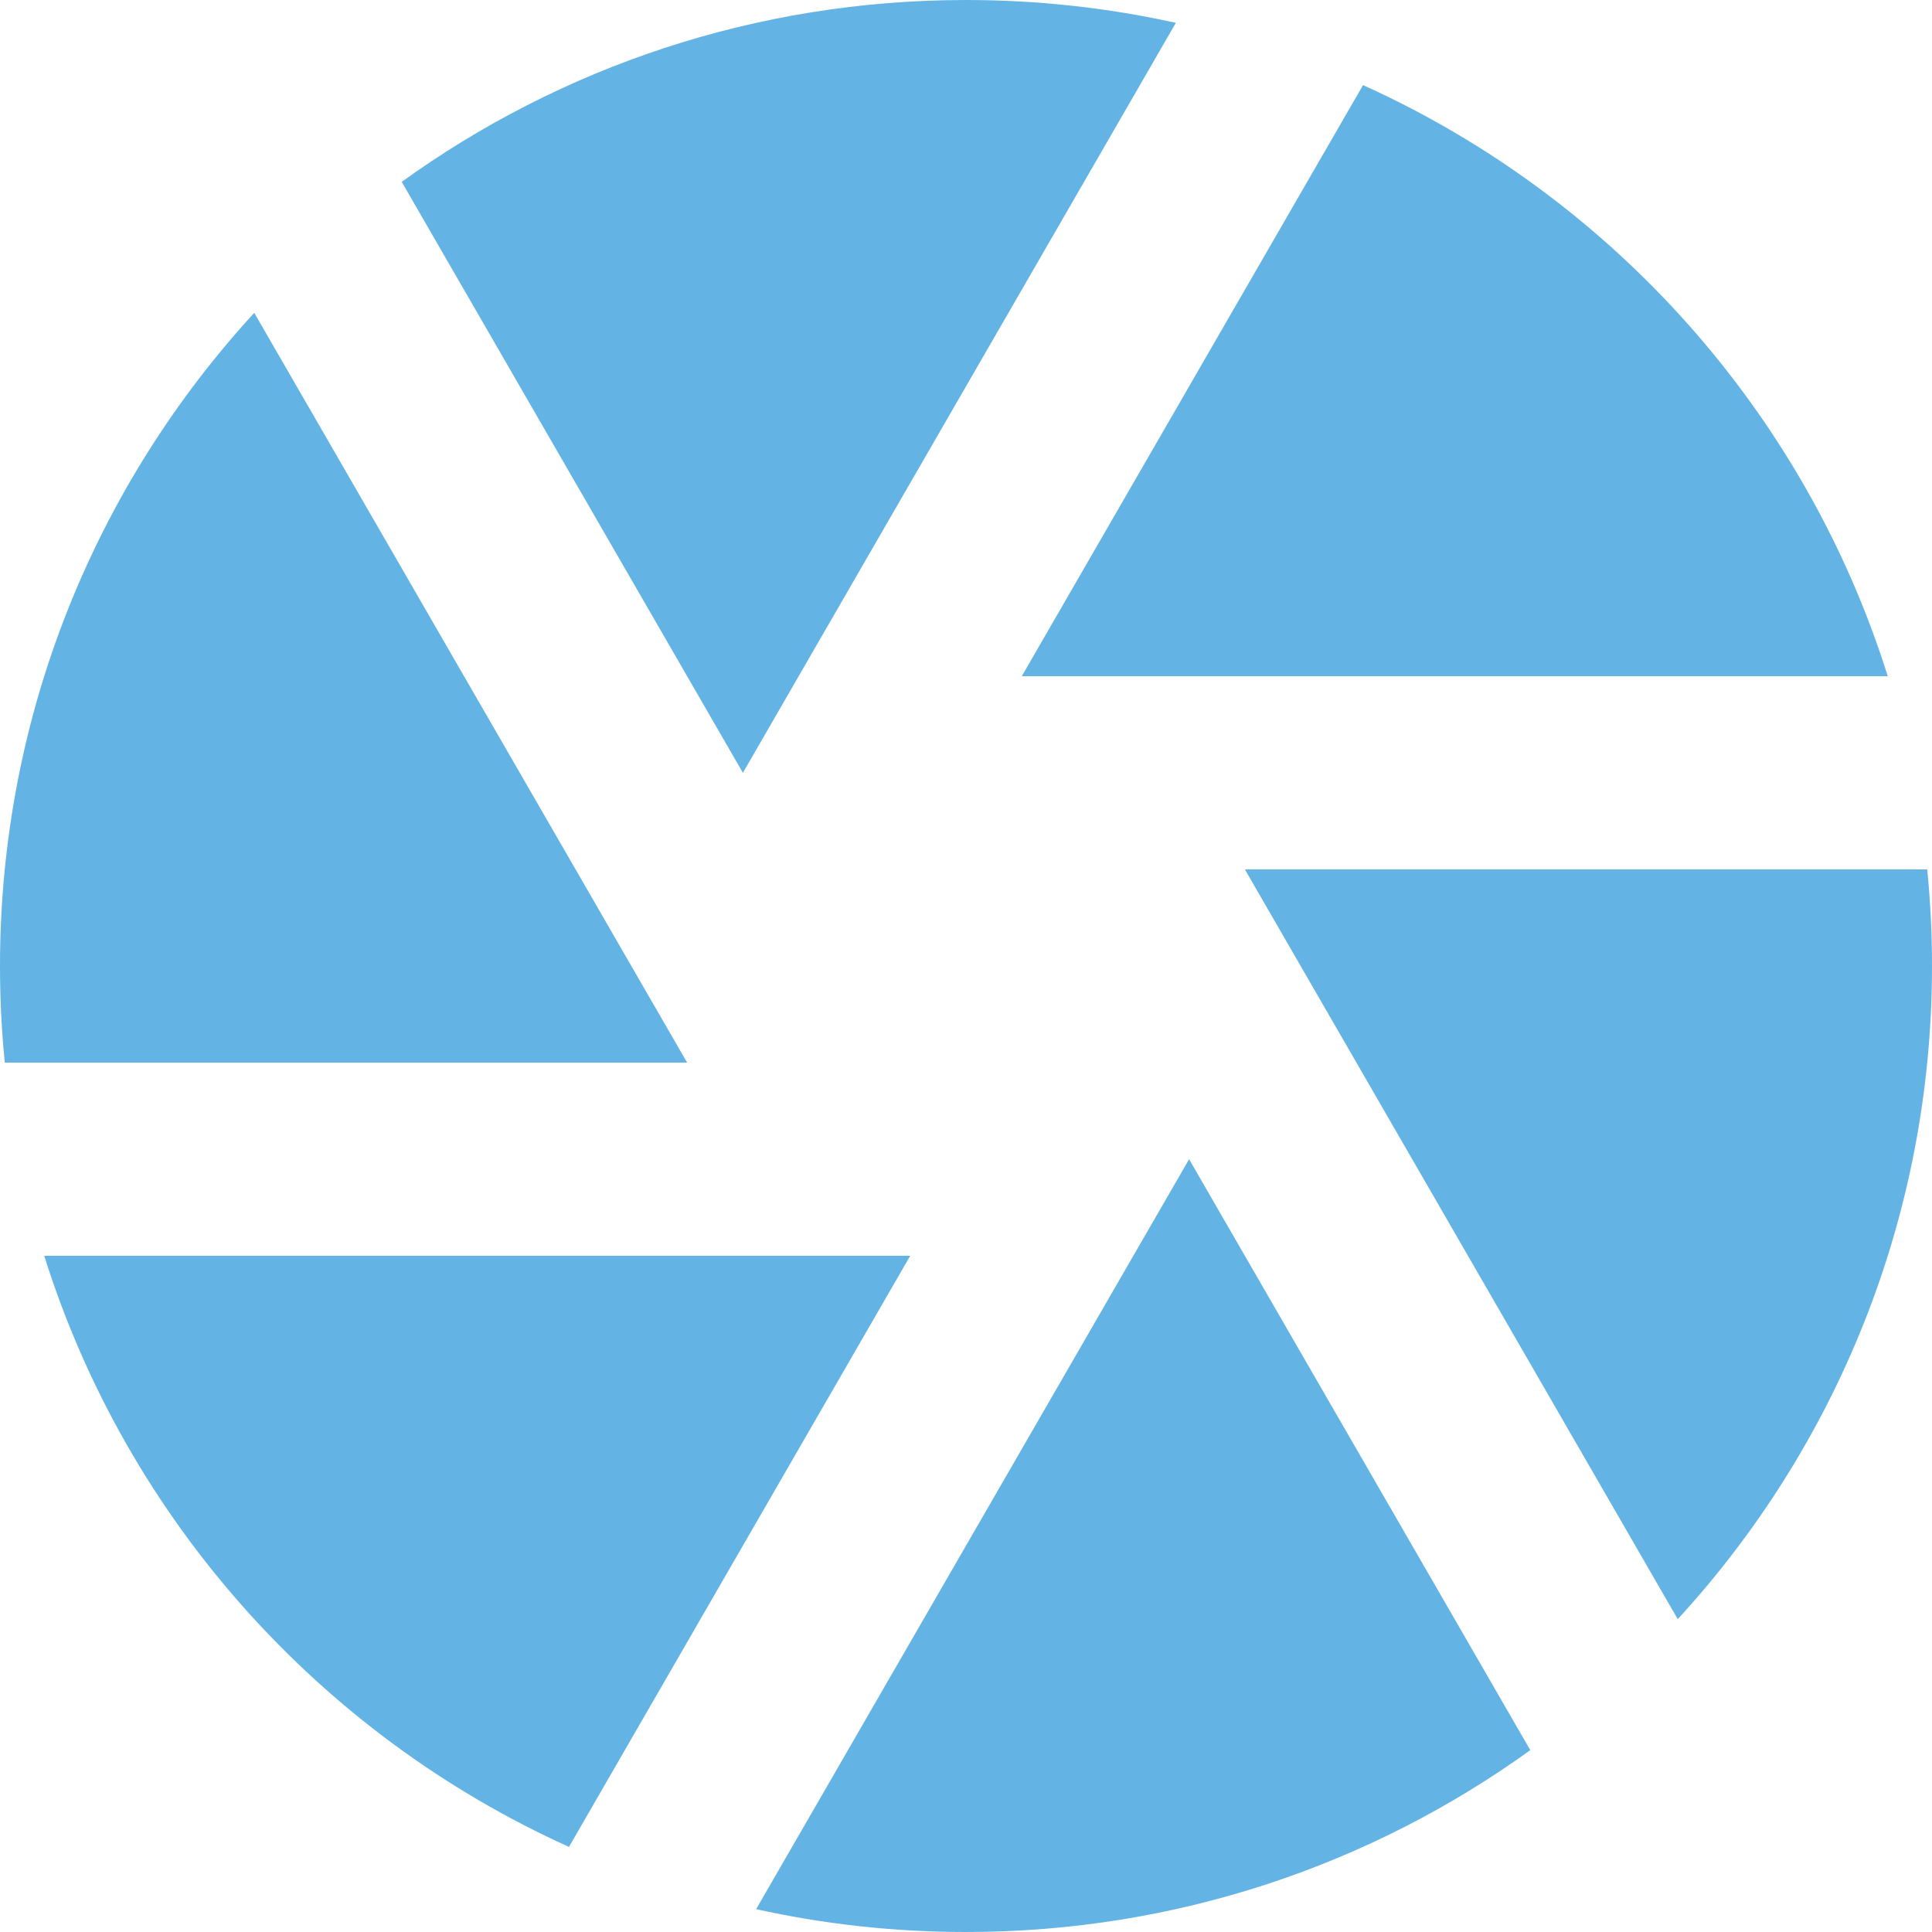
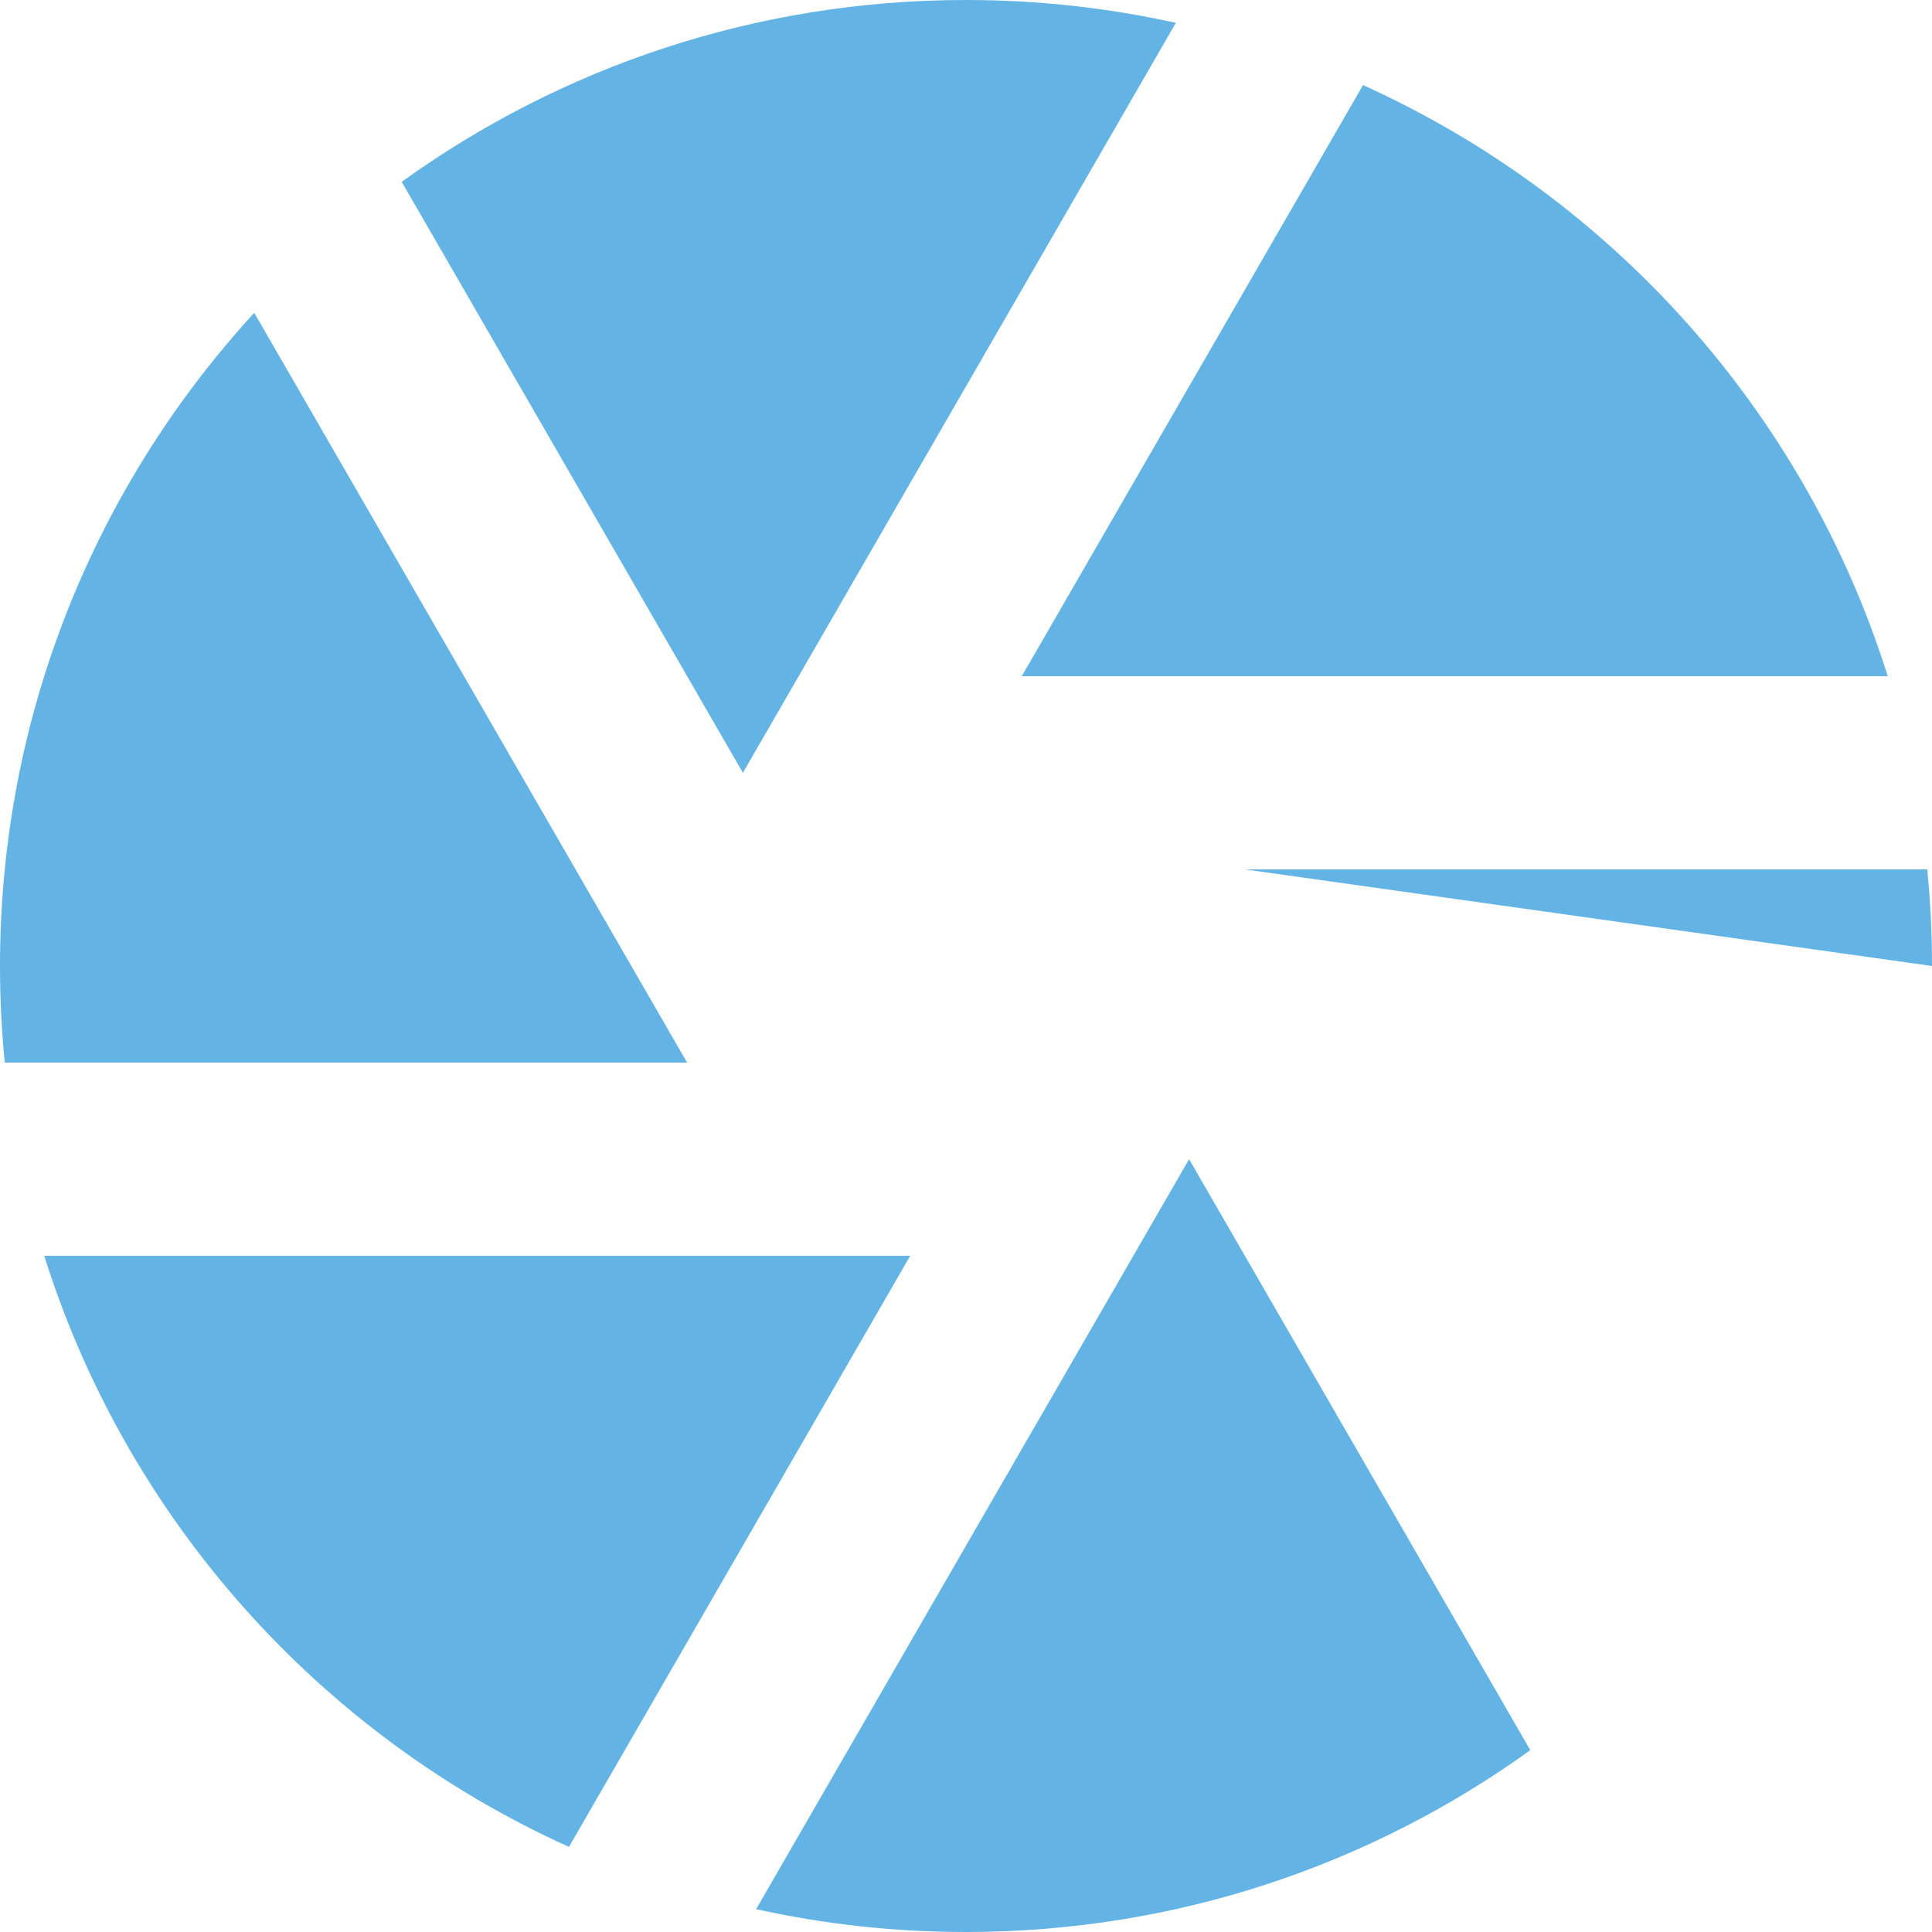
<svg xmlns="http://www.w3.org/2000/svg" width="40" height="40" viewBox="0 0 40 40" fill="none">
-   <path d="M15.655 39.527L24.619 24L31.683 36.235C28.396 38.604 24.361 40 20 40C18.508 40 17.054 39.837 15.655 39.527ZM11.78 38.238C6.623 35.91 2.63 31.459 0.916 26H18.845L11.78 38.238ZM0.099 22C0.033 21.342 0 20.675 0 20C0 14.786 1.995 10.037 5.264 6.477L14.226 22H0.099ZM8.317 3.765C11.604 1.396 15.639 0 20 0C21.492 0 22.946 0.163 24.345 0.473L15.381 16L8.317 3.765ZM28.22 1.762C33.377 4.09 37.37 8.541 39.084 14H21.155L28.22 1.762ZM39.901 18C39.967 18.658 40 19.325 40 20C40 25.214 38.005 29.963 34.736 33.523L25.774 18H39.901Z" fill="#63B4E5" />
+   <path d="M15.655 39.527L24.619 24L31.683 36.235C28.396 38.604 24.361 40 20 40C18.508 40 17.054 39.837 15.655 39.527ZM11.78 38.238C6.623 35.91 2.63 31.459 0.916 26H18.845L11.78 38.238ZM0.099 22C0.033 21.342 0 20.675 0 20C0 14.786 1.995 10.037 5.264 6.477L14.226 22H0.099ZM8.317 3.765C11.604 1.396 15.639 0 20 0C21.492 0 22.946 0.163 24.345 0.473L15.381 16L8.317 3.765ZM28.22 1.762C33.377 4.09 37.37 8.541 39.084 14H21.155L28.22 1.762ZM39.901 18C39.967 18.658 40 19.325 40 20L25.774 18H39.901Z" fill="#63B4E5" />
</svg>